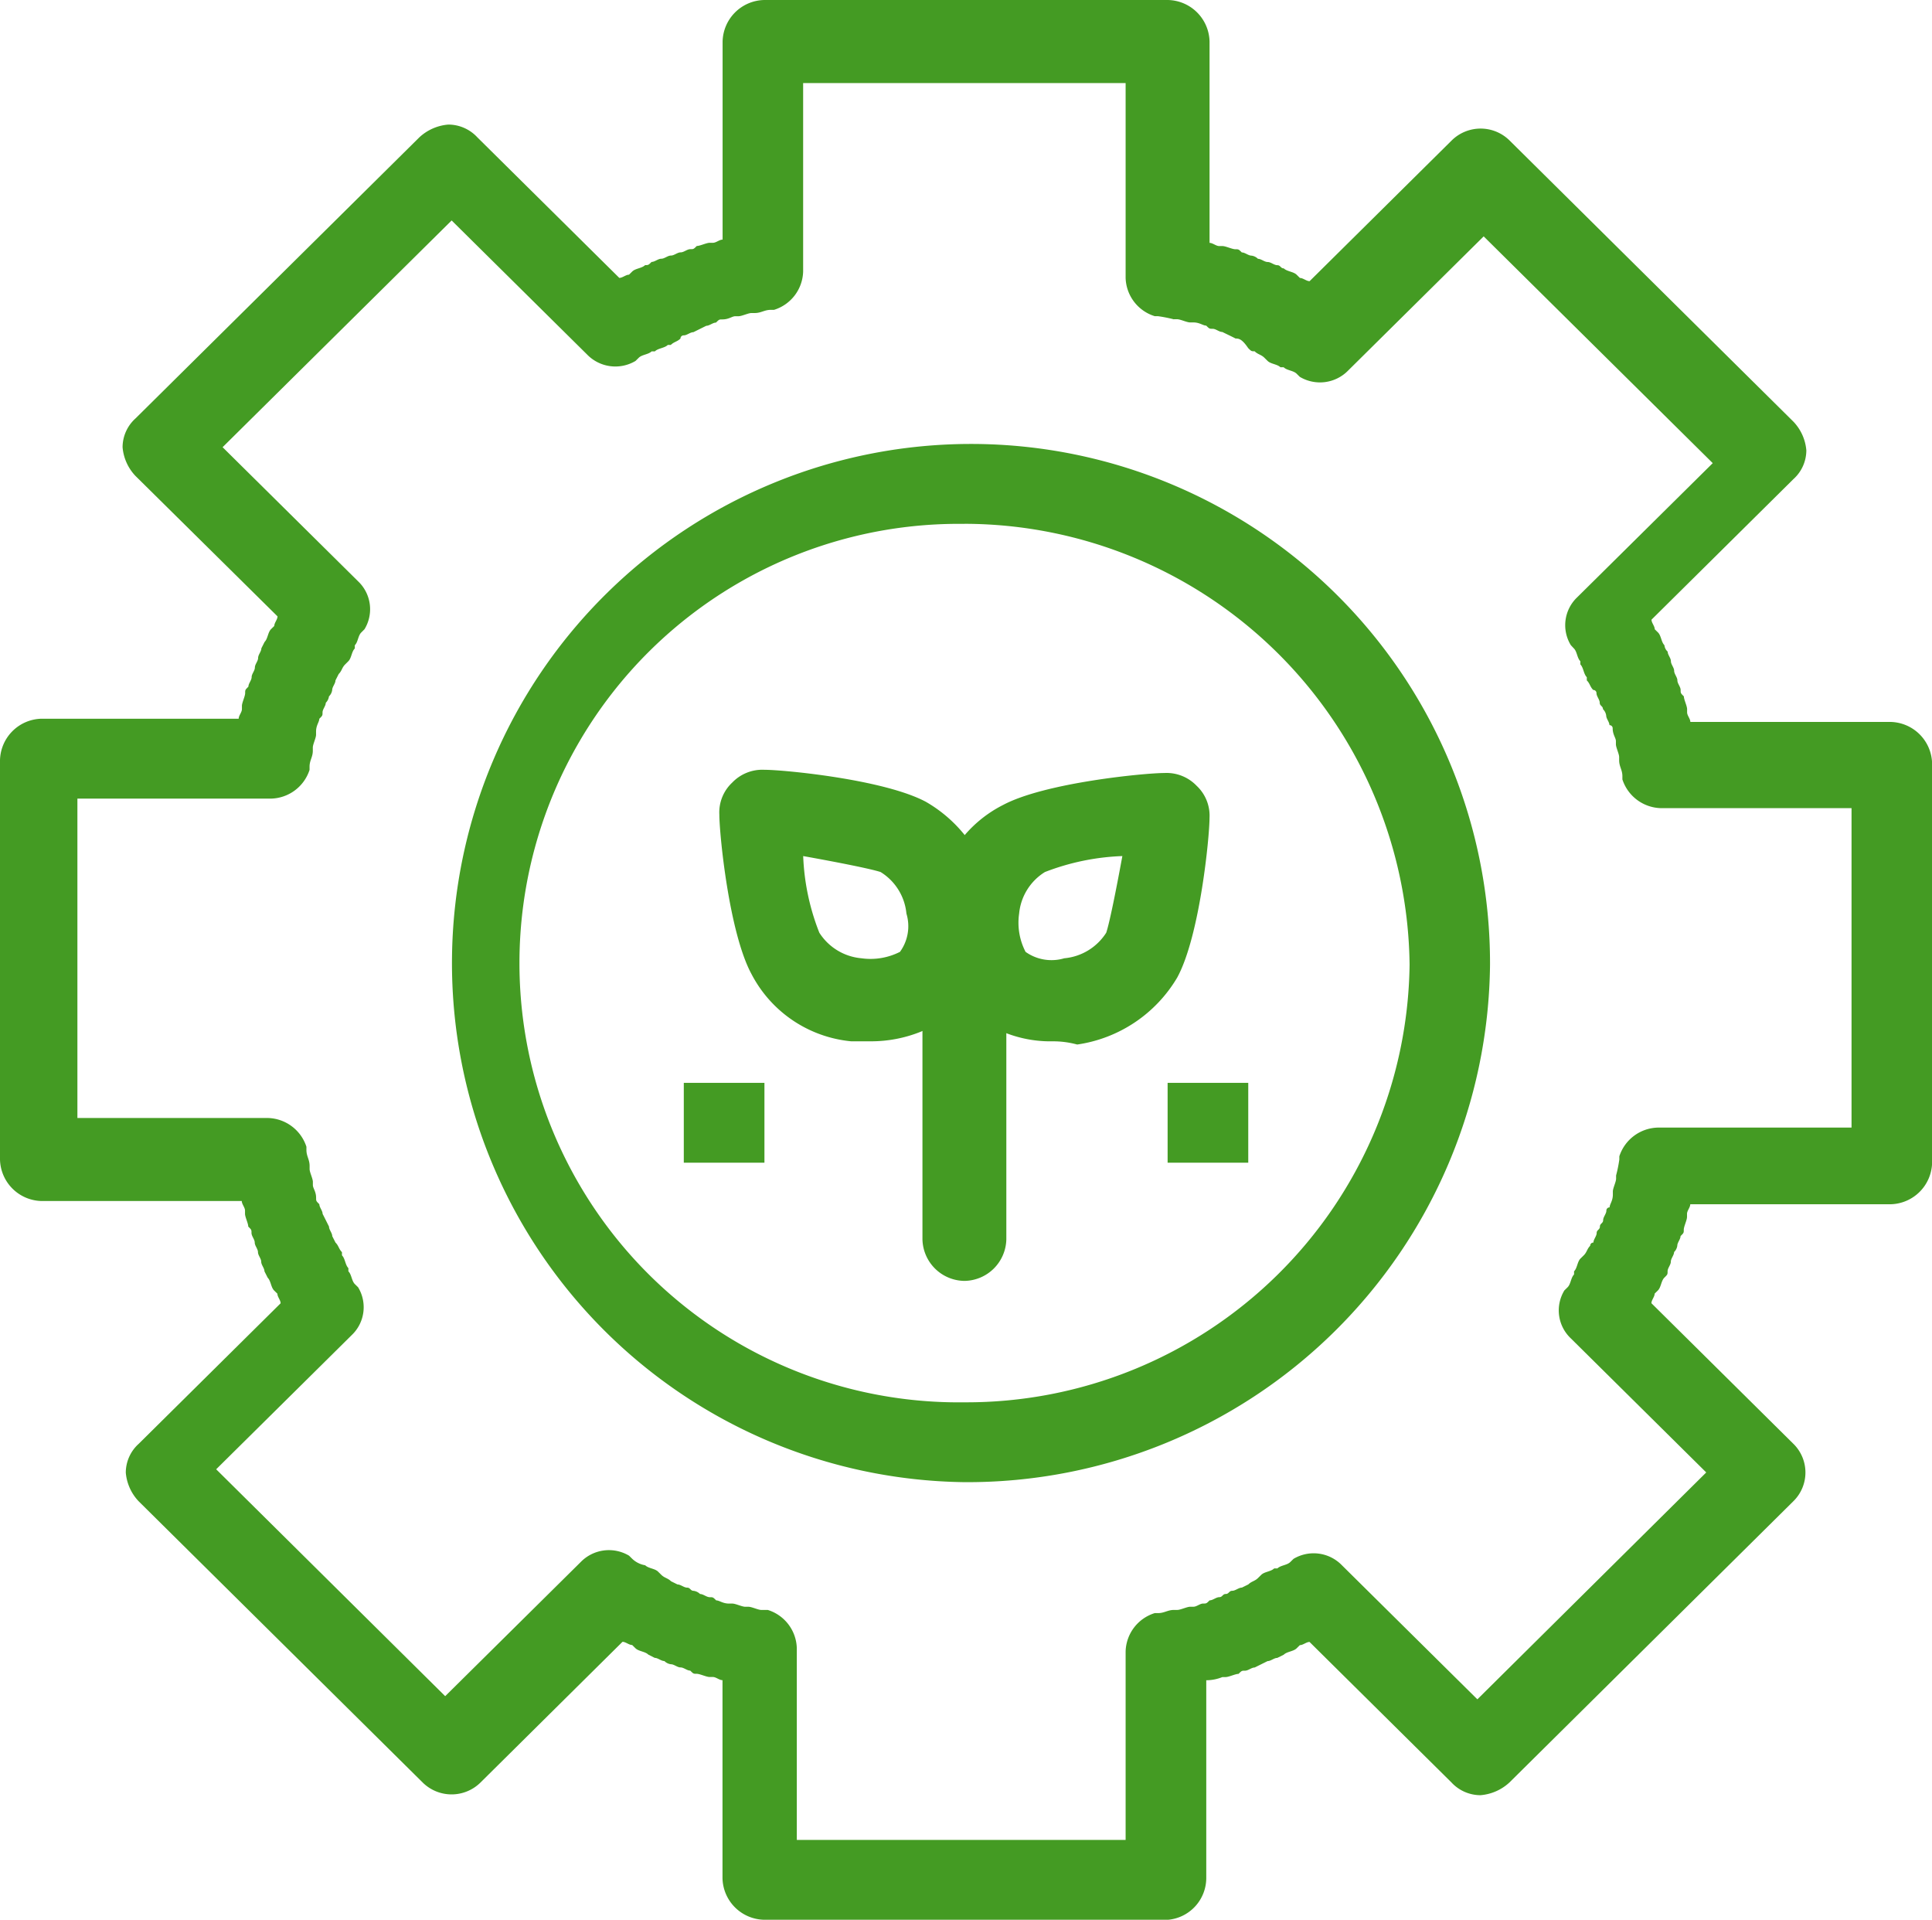
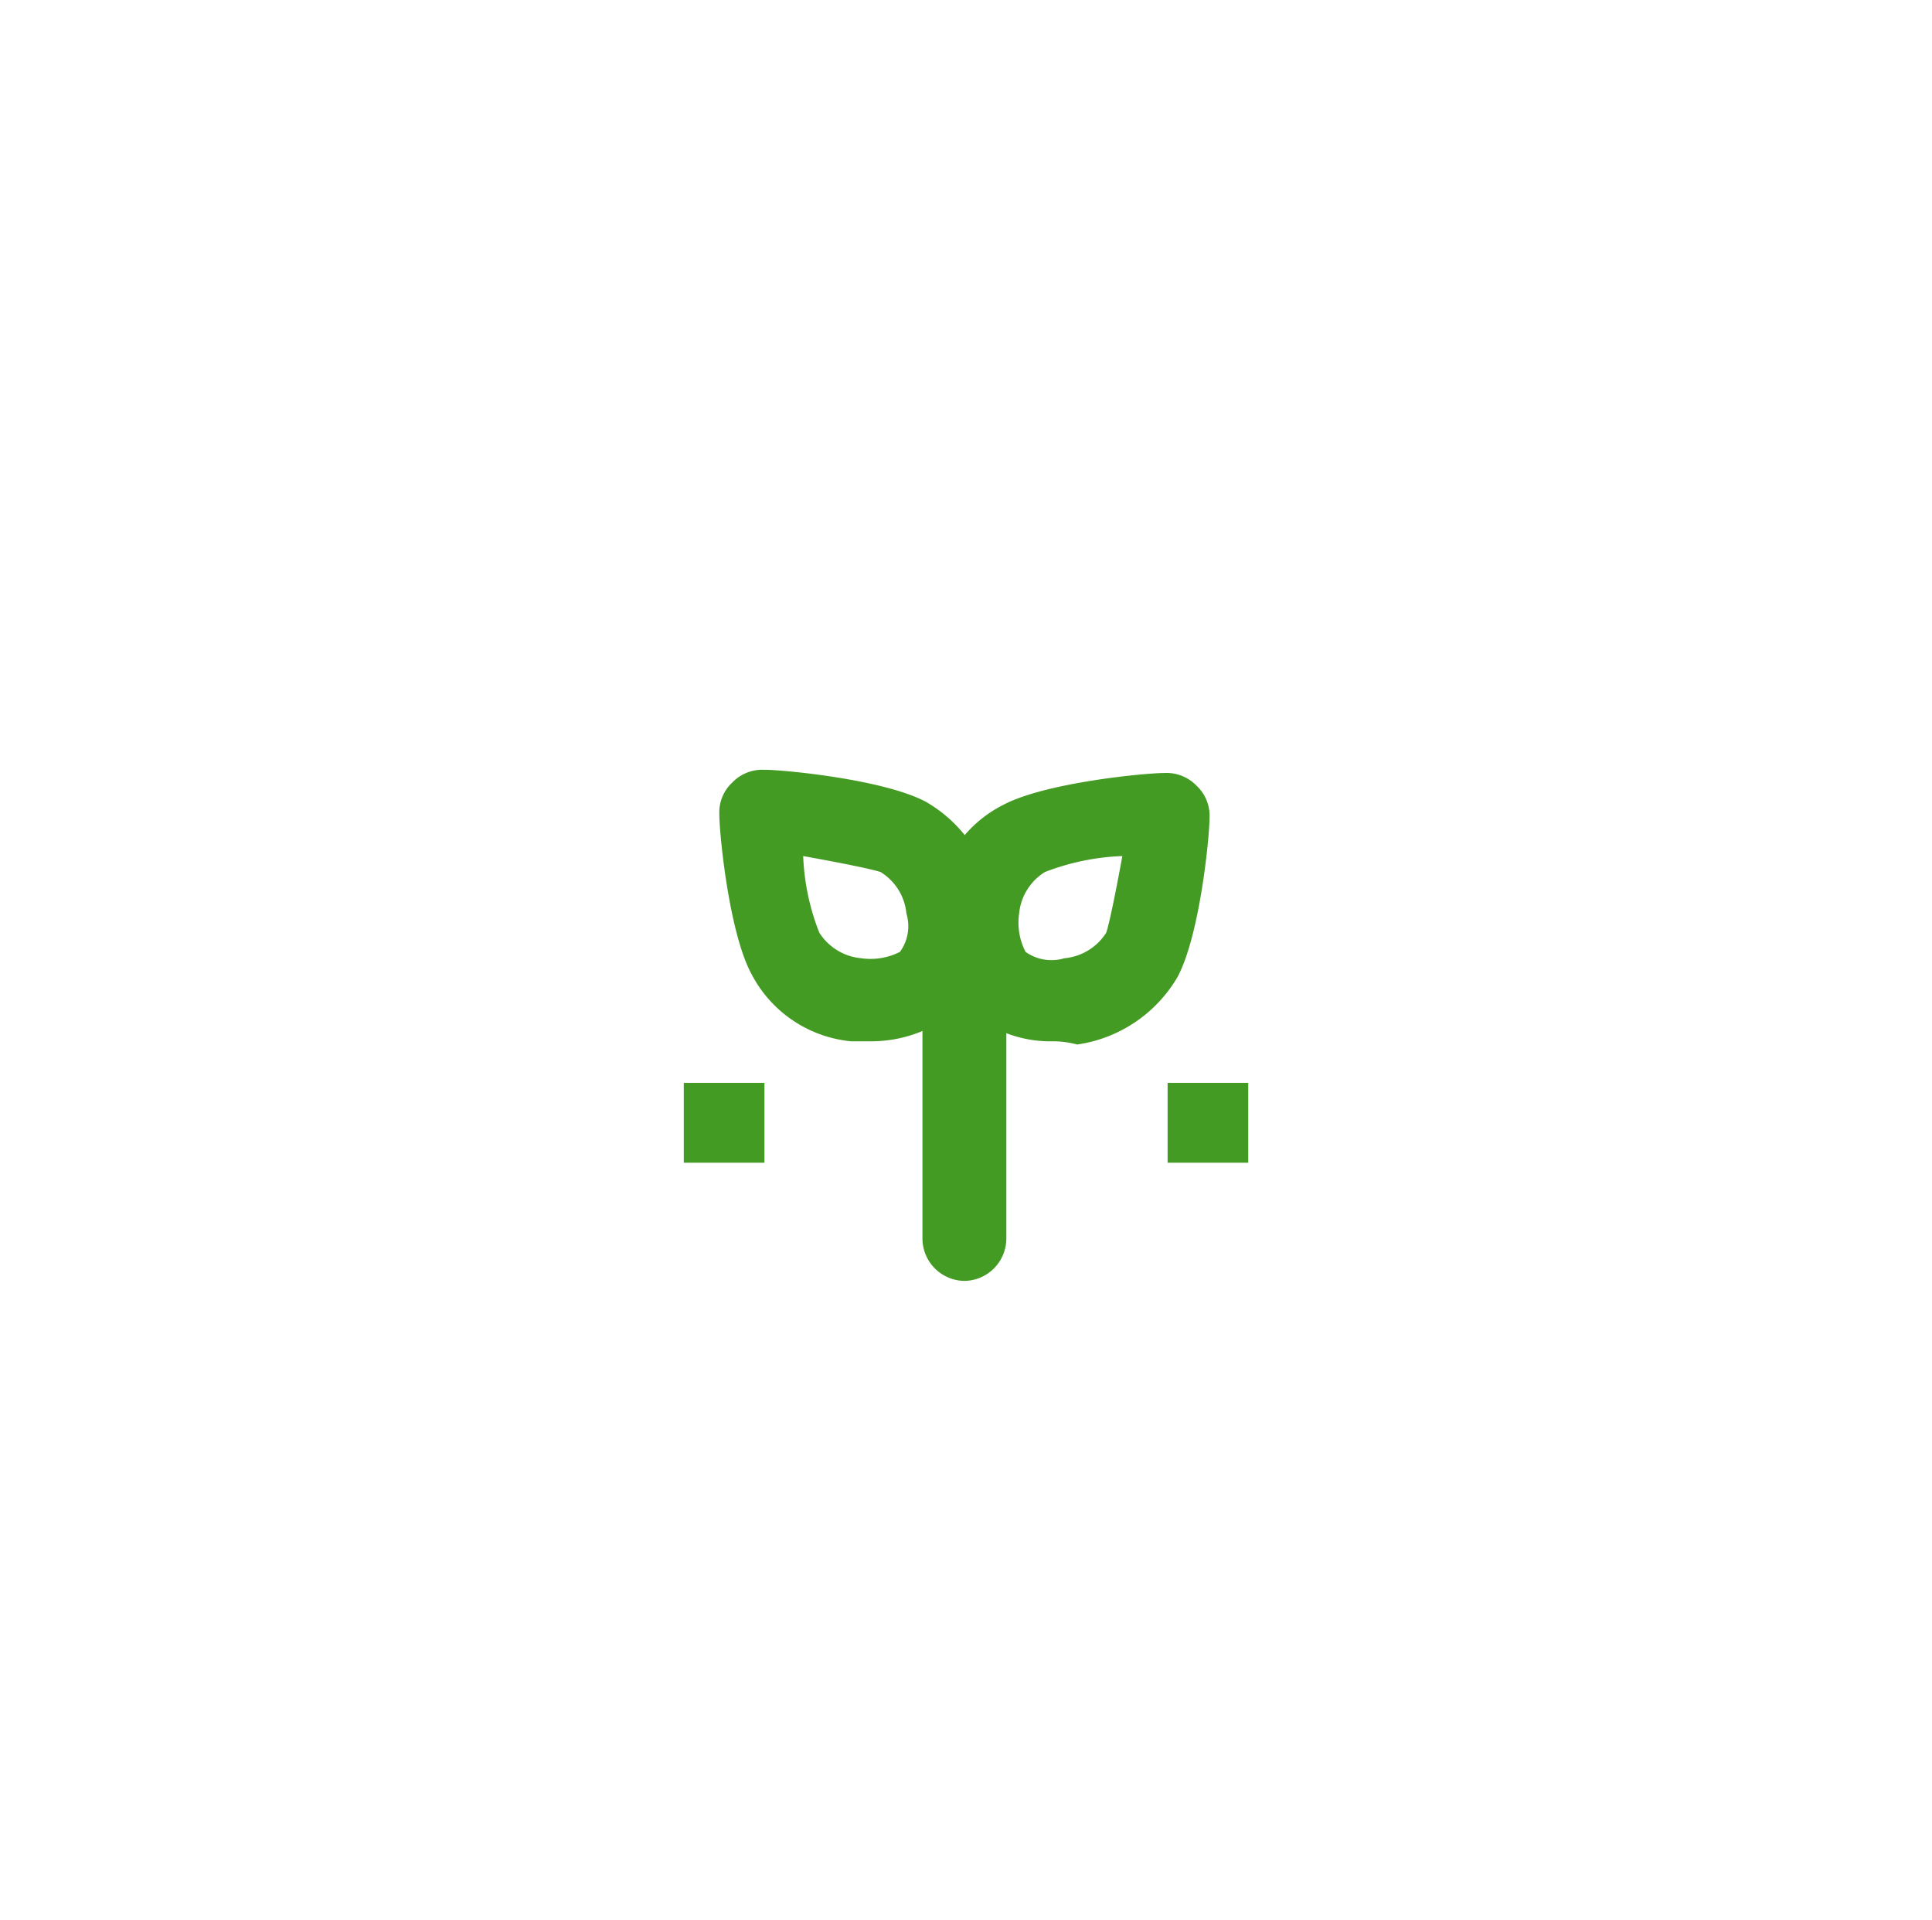
<svg xmlns="http://www.w3.org/2000/svg" id="Grupo_1516" data-name="Grupo 1516" width="76.379" height="75.881" viewBox="0 0 76.379 75.881">
  <defs>
    <clipPath id="clip-path">
      <rect id="Retângulo_2199" data-name="Retângulo 2199" width="76.379" height="75.881" fill="#449b23" />
    </clipPath>
  </defs>
  <g id="Grupo_1515" data-name="Grupo 1515" transform="translate(0 0)" clip-path="url(#clip-path)">
-     <path id="Caminho_2432" data-name="Caminho 2432" d="M34.52,54.934A20.519,20.519,0,1,1,55.3,34.48,20.662,20.662,0,0,1,34.52,54.934m0-37.877a17.362,17.362,0,1,0,0,34.721,17.521,17.521,0,0,0,17.6-17.3,17.628,17.628,0,0,0-17.6-17.424" transform="translate(3.606 3.65)" fill="#449b23" />
-     <path id="Caminho_2433" data-name="Caminho 2433" d="M46.16,75.881H30.221a1.68,1.68,0,0,1-1.658-1.641V66.411c-.128,0-.255-.126-.383-.126h-.128c-.128,0-.383-.126-.51-.126s-.128,0-.255-.126c-.128,0-.255-.126-.383-.126s-.255-.126-.383-.126a.447.447,0,0,1-.255-.126c-.128,0-.255-.126-.383-.126L25.63,65.4c-.128-.126-.383-.126-.51-.253l-.128-.126c-.128,0-.255-.126-.383-.126L19,70.452a1.626,1.626,0,0,1-2.294,0L5.483,59.341a1.872,1.872,0,0,1-.51-1.136,1.535,1.535,0,0,1,.51-1.136l5.611-5.555c0-.126-.128-.253-.128-.379l-.128-.126c-.128-.126-.128-.379-.255-.505l-.128-.253c0-.126-.128-.253-.128-.379s-.128-.253-.128-.379-.128-.253-.128-.379-.128-.253-.128-.379,0-.126-.128-.253c0-.126-.128-.379-.128-.505v-.126c0-.126-.128-.253-.128-.379H1.658A1.68,1.68,0,0,1,0,45.831V30.049a1.68,1.68,0,0,1,1.658-1.641H9.436c0-.126.128-.253.128-.379V27.9c0-.126.128-.379.128-.505s0-.126.128-.253c0-.126.128-.253.128-.379s.128-.253.128-.379.128-.253.128-.379.128-.253.128-.379l.128-.253c.128-.126.128-.379.255-.505l.128-.126c0-.126.128-.253.128-.379L5.356,18.812a1.872,1.872,0,0,1-.51-1.136,1.535,1.535,0,0,1,.51-1.136L16.578,5.429a1.908,1.908,0,0,1,1.146-.505,1.565,1.565,0,0,1,1.148.505l5.611,5.555c.128,0,.255-.126.383-.126l.128-.126c.128-.126.383-.126.51-.253.128,0,.128,0,.255-.126.128,0,.255-.126.383-.126s.255-.126.383-.126.255-.126.383-.126.255-.126.383-.126.128,0,.255-.126c.128,0,.383-.126.51-.126h.128c.128,0,.255-.126.383-.126V1.641A1.68,1.68,0,0,1,30.221,0H46.16a1.68,1.68,0,0,1,1.658,1.641V9.6c.128,0,.255.126.383.126h.128c.128,0,.383.126.51.126s.128,0,.255.126c.128,0,.255.126.383.126a.447.447,0,0,1,.255.126c.128,0,.255.126.383.126s.255.126.383.126.128.126.255.126c.128.126.383.126.51.253l.128.126c.126,0,.255.126.383.126l5.61-5.555a1.628,1.628,0,0,1,2.3,0L70.9,16.666a1.866,1.866,0,0,1,.511,1.136,1.532,1.532,0,0,1-.511,1.136l-5.61,5.555c0,.126.128.253.128.379l.128.126c.128.126.128.379.255.505a.389.389,0,0,0,.128.253c0,.126.128.253.128.379s.128.253.128.379.128.253.128.379.128.253.128.379,0,.126.128.253c0,.126.128.379.128.505v.126c0,.126.128.253.128.379h7.9a1.68,1.68,0,0,1,1.658,1.641V45.958A1.68,1.68,0,0,1,74.722,47.6h-7.9c0,.126-.128.253-.128.379V48.1c0,.126-.128.379-.128.505s0,.126-.128.253c0,.126-.128.253-.128.379a.44.44,0,0,1-.128.253c0,.126-.128.253-.128.379s-.128.253-.128.379,0,.126-.128.253-.128.379-.255.505l-.128.126c0,.126-.128.253-.128.379l5.61,5.555a1.589,1.589,0,0,1,0,2.273L59.676,70.452a1.908,1.908,0,0,1-1.148.505,1.565,1.565,0,0,1-1.148-.505L51.771,64.9c-.128,0-.256.126-.383.126l-.128.126c-.128.126-.383.126-.51.253l-.255.126c-.128,0-.255.126-.383.126a11844.635,11844.635,0,0,0-.51.253c-.128,0-.255.126-.383.126s-.128,0-.255.126c-.128,0-.383.126-.51.126h-.128a1.722,1.722,0,0,1-.638.126v7.828a1.66,1.66,0,0,1-1.53,1.641M31.751,72.724H44.5V65.275A1.633,1.633,0,0,1,45.65,63.76h.128c.255,0,.383-.126.638-.126h.128c.128,0,.383-.126.51-.126h.128c.128,0,.255-.126.383-.126s.128,0,.255-.126c.128,0,.255-.126.383-.126s.128-.126.255-.126.128-.126.255-.126.255-.126.383-.126l.255-.126c.128-.126.255-.126.383-.253l.128-.126c.128-.126.383-.126.51-.253H50.5c.128-.126.383-.126.51-.253l.128-.126a1.555,1.555,0,0,1,1.912.253l5.356,5.3L67.454,58.2,62.1,52.9a1.519,1.519,0,0,1-.255-1.894l.128-.126c.128-.126.128-.379.255-.505V50.25c.128-.126.128-.379.255-.505l.128-.126c.128-.126.128-.253.255-.379a.124.124,0,0,1,.128-.126c0-.126.128-.253.128-.379s.128-.126.128-.253.128-.126.128-.253.128-.253.128-.379a.124.124,0,0,1,.128-.126c0-.126.128-.253.128-.505v-.126c0-.126.128-.379.128-.505v-.126a5.42,5.42,0,0,0,.128-.631v-.126a1.645,1.645,0,0,1,1.53-1.136h7.65V31.943H65.669a1.645,1.645,0,0,1-1.53-1.136v-.126c0-.253-.128-.379-.128-.631v-.126c0-.126-.128-.379-.128-.505v-.126c0-.126-.128-.253-.128-.505a.124.124,0,0,0-.128-.126c0-.126-.128-.253-.128-.379a.44.44,0,0,0-.128-.253c0-.126-.128-.126-.128-.253s-.128-.253-.128-.379a.124.124,0,0,0-.128-.126c-.128-.126-.128-.253-.255-.379v-.126c-.128-.126-.128-.379-.255-.505v-.126c-.128-.126-.128-.379-.255-.505L62.1,25.5a1.519,1.519,0,0,1,.255-1.894l5.356-5.3L58.655,9.343l-5.355,5.3a1.557,1.557,0,0,1-1.913.253l-.128-.126c-.128-.126-.383-.126-.51-.253h-.128c-.128-.126-.383-.126-.51-.253l-.128-.126c-.128-.126-.255-.126-.383-.253-.128,0-.128,0-.255-.126-.255-.379-.383-.379-.51-.379a50868401874855.2,50868401874855.2,0,0,0-.51-.253c-.128,0-.255-.126-.383-.126s-.128,0-.255-.126c-.128,0-.255-.126-.51-.126h-.128c-.128,0-.383-.126-.51-.126h-.128a5.572,5.572,0,0,0-.638-.126H45.65A1.633,1.633,0,0,1,44.5,10.984v-7.7H31.751v7.449A1.633,1.633,0,0,1,30.6,12.247h-.126c-.255,0-.383.126-.638.126h-.128c-.128,0-.383.126-.51.126h-.128c-.128,0-.255.126-.51.126-.128,0-.128,0-.255.126-.128,0-.255.126-.383.126a95704.423,95704.423,0,0,0-.51.253c-.128,0-.255.126-.383.126a.125.125,0,0,0-.128.126c-.128.126-.255.126-.383.253H26.4c-.128.126-.383.126-.51.253h-.128c-.128.126-.383.126-.51.253l-.128.126a1.557,1.557,0,0,1-1.913-.253l-5.356-5.3L8.8,17.676l5.356,5.3a1.521,1.521,0,0,1,.255,1.894L14.282,25c-.128.126-.128.379-.255.505v.126c-.129.126-.129.379-.256.505l-.126.126c-.128.126-.128.253-.255.379l-.128.253c0,.126-.129.253-.129.379a.44.44,0,0,1-.128.253.441.441,0,0,1-.126.253c0,.126-.128.253-.128.379s0,.126-.128.253c0,.126-.128.253-.128.505v.126c0,.126-.128.379-.128.505v.126c0,.253-.129.379-.129.631v.126a1.642,1.642,0,0,1-1.529,1.136H3.06V44.19h7.524a1.646,1.646,0,0,1,1.53,1.136v.126c0,.253.126.379.126.631v.126c0,.126.129.379.129.505v.126c0,.126.128.253.128.505,0,.126,0,.126.128.253,0,.126.128.253.128.379a70.9,70.9,0,0,1,.254.505c0,.126.128.253.128.379l.129.253c.128.126.128.253.255.379v.126c.128.126.128.379.254.505v.126c.128.126.128.379.256.505l.128.126a1.52,1.52,0,0,1-.256,1.894l-5.355,5.3L17.6,67.043l5.356-5.3a1.557,1.557,0,0,1,1.913-.253l.128.126a.971.971,0,0,0,.51.253c.128.126.383.126.51.253l.128.126c.128.126.255.126.383.253l.255.126c.128,0,.255.126.383.126s.128.126.255.126a.447.447,0,0,1,.255.126c.128,0,.255.126.383.126s.128,0,.255.126c.128,0,.255.126.51.126h.128c.128,0,.383.126.51.126h.128c.128,0,.383.126.51.126h.255a1.632,1.632,0,0,1,1.146,1.515v7.575Z" transform="translate(0 0)" fill="#449b23" />
    <path id="Caminho_2434" data-name="Caminho 2434" d="M30.542,43.408a1.68,1.68,0,0,1-1.658-1.641V29.141a1.658,1.658,0,0,1,3.316,0V41.767a1.68,1.68,0,0,1-1.658,1.641" transform="translate(7.584 7.221)" fill="#449b23" />
    <path id="Caminho_2435" data-name="Caminho 2435" d="M28.514,34.832h-.765A4.972,4.972,0,0,1,23.8,32.18c-.893-1.641-1.275-5.555-1.275-6.313a1.613,1.613,0,0,1,.51-1.263,1.646,1.646,0,0,1,1.275-.505c.765,0,4.718.379,6.376,1.263a5.449,5.449,0,0,1,2.677,3.914,4.76,4.76,0,0,1-1.274,4.166,5.264,5.264,0,0,1-3.571,1.389m-2.678-7.323a9.153,9.153,0,0,0,.638,3.03,2.2,2.2,0,0,0,1.658,1.01,2.568,2.568,0,0,0,1.53-.253,1.724,1.724,0,0,0,.255-1.515A2.169,2.169,0,0,0,28.9,28.14c-.383-.126-1.658-.379-3.06-.631" transform="translate(5.913 6.328)" fill="#449b23" />
    <path id="Caminho_2436" data-name="Caminho 2436" d="M33.884,34.806a4.875,4.875,0,0,1-3.316-1.263,5.167,5.167,0,0,1-1.275-4.166,4.923,4.923,0,0,1,2.678-3.914c1.658-.884,5.611-1.263,6.376-1.263a1.646,1.646,0,0,1,1.275.505,1.617,1.617,0,0,1,.51,1.263c0,.758-.383,4.672-1.275,6.313A5.51,5.51,0,0,1,34.9,34.932a3.623,3.623,0,0,0-1.02-.126m2.805-7.323a9.4,9.4,0,0,0-3.06.631,2.169,2.169,0,0,0-1.02,1.641,2.5,2.5,0,0,0,.255,1.515,1.769,1.769,0,0,0,1.53.253,2.2,2.2,0,0,0,1.658-1.01c.128-.379.383-1.641.638-3.03" transform="translate(7.685 6.354)" fill="#449b23" />
    <rect id="Retângulo_2197" data-name="Retângulo 2197" width="3.188" height="3.156" transform="translate(27.033 42.801)" fill="#449b23" />
    <rect id="Retângulo_2198" data-name="Retângulo 2198" width="3.188" height="3.156" transform="translate(46.16 42.801)" fill="#449b23" />
  </g>
</svg>